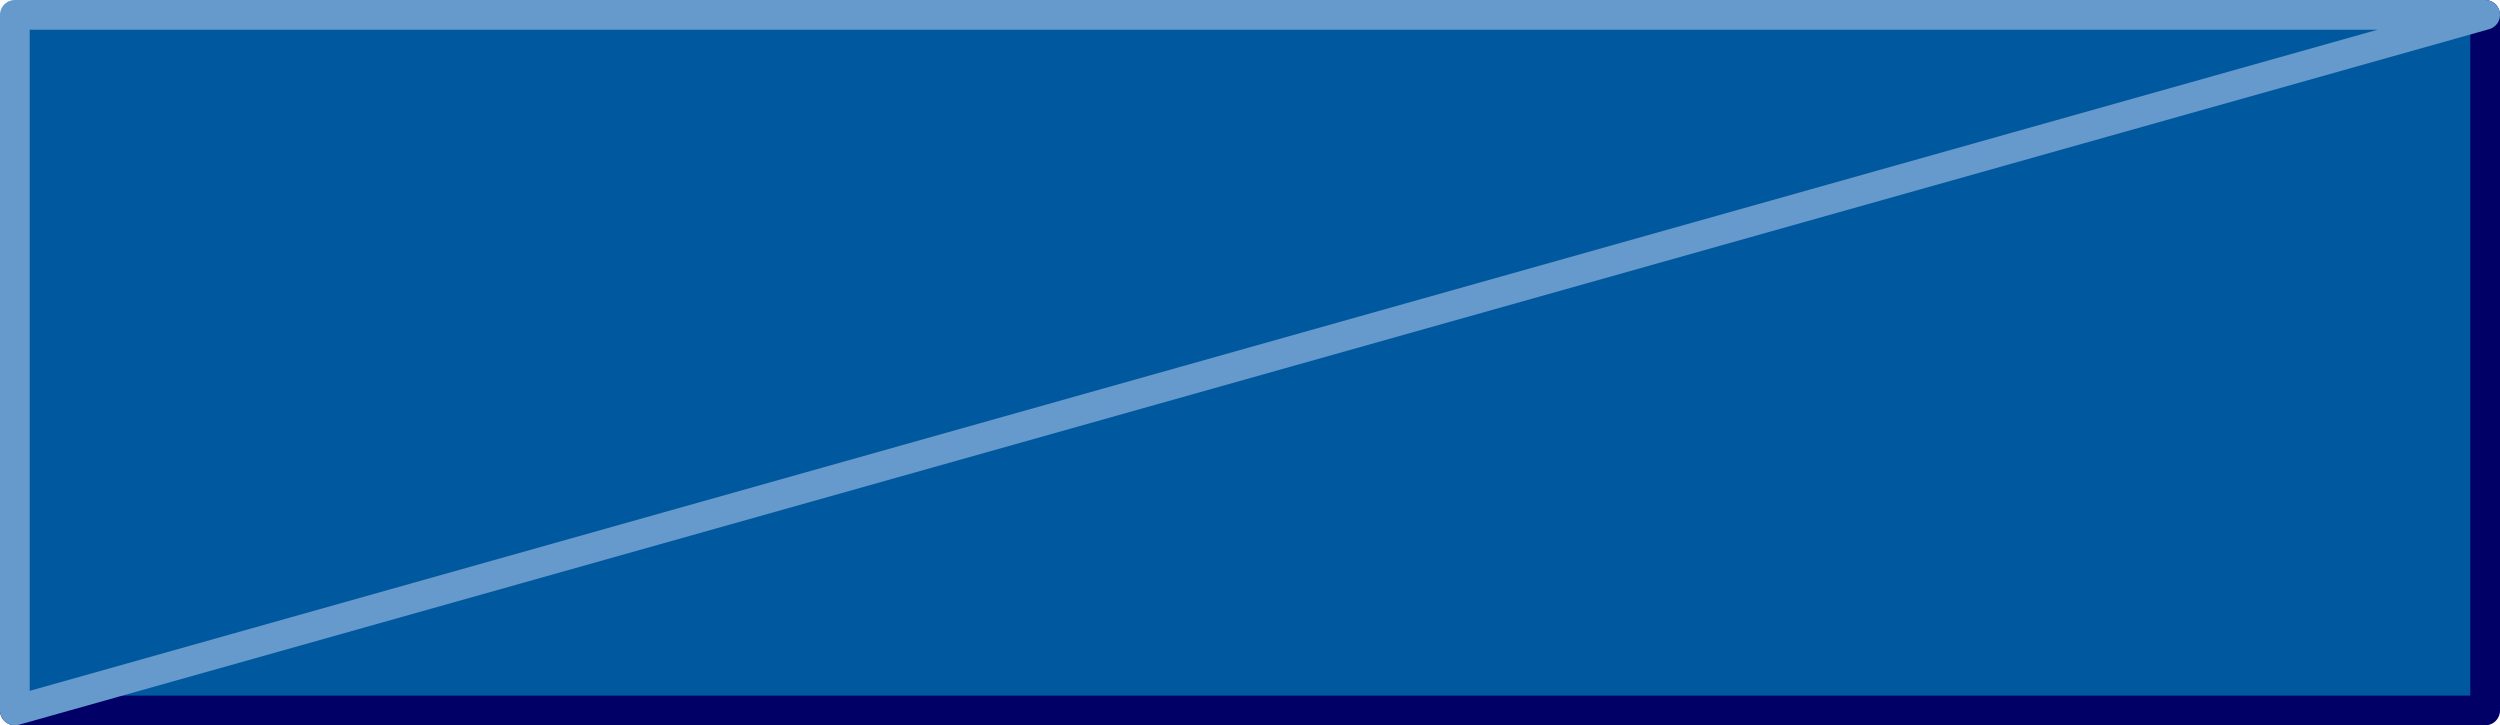
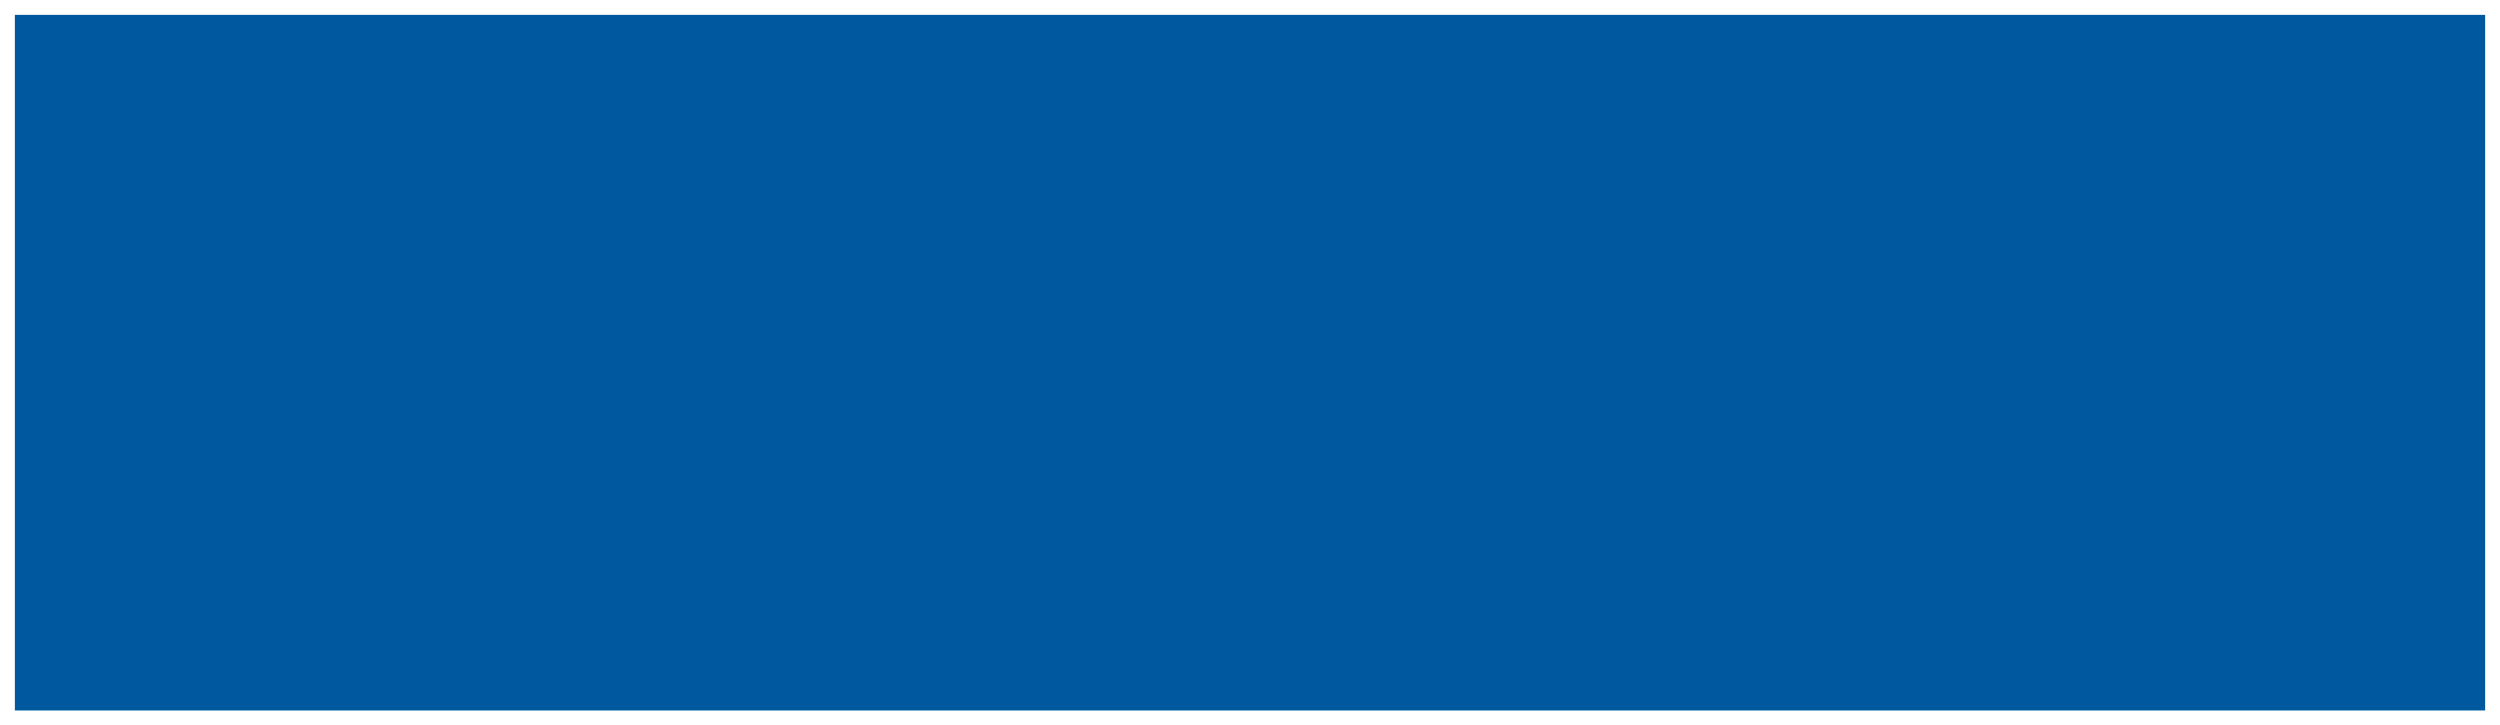
<svg xmlns="http://www.w3.org/2000/svg" height="12.2px" width="42.05px">
  <g transform="matrix(1.0, 0.0, 0.0, 1.0, 30.85, 4.55)">
    <path d="M10.95 -4.3 L10.95 7.4 -30.6 7.4 -30.6 -4.3 10.95 -4.3" fill="#00599f" fill-rule="evenodd" stroke="none" />
-     <path d="M10.95 -4.3 L10.95 7.4 -30.6 7.4" fill="none" stroke="#000066" stroke-linecap="round" stroke-linejoin="round" stroke-width="0.5" />
-     <path d="M-30.6 7.4 L-30.6 -4.3 10.95 -4.3 Z" fill="none" stroke="#6699cc" stroke-linecap="round" stroke-linejoin="round" stroke-width="0.5" />
  </g>
</svg>